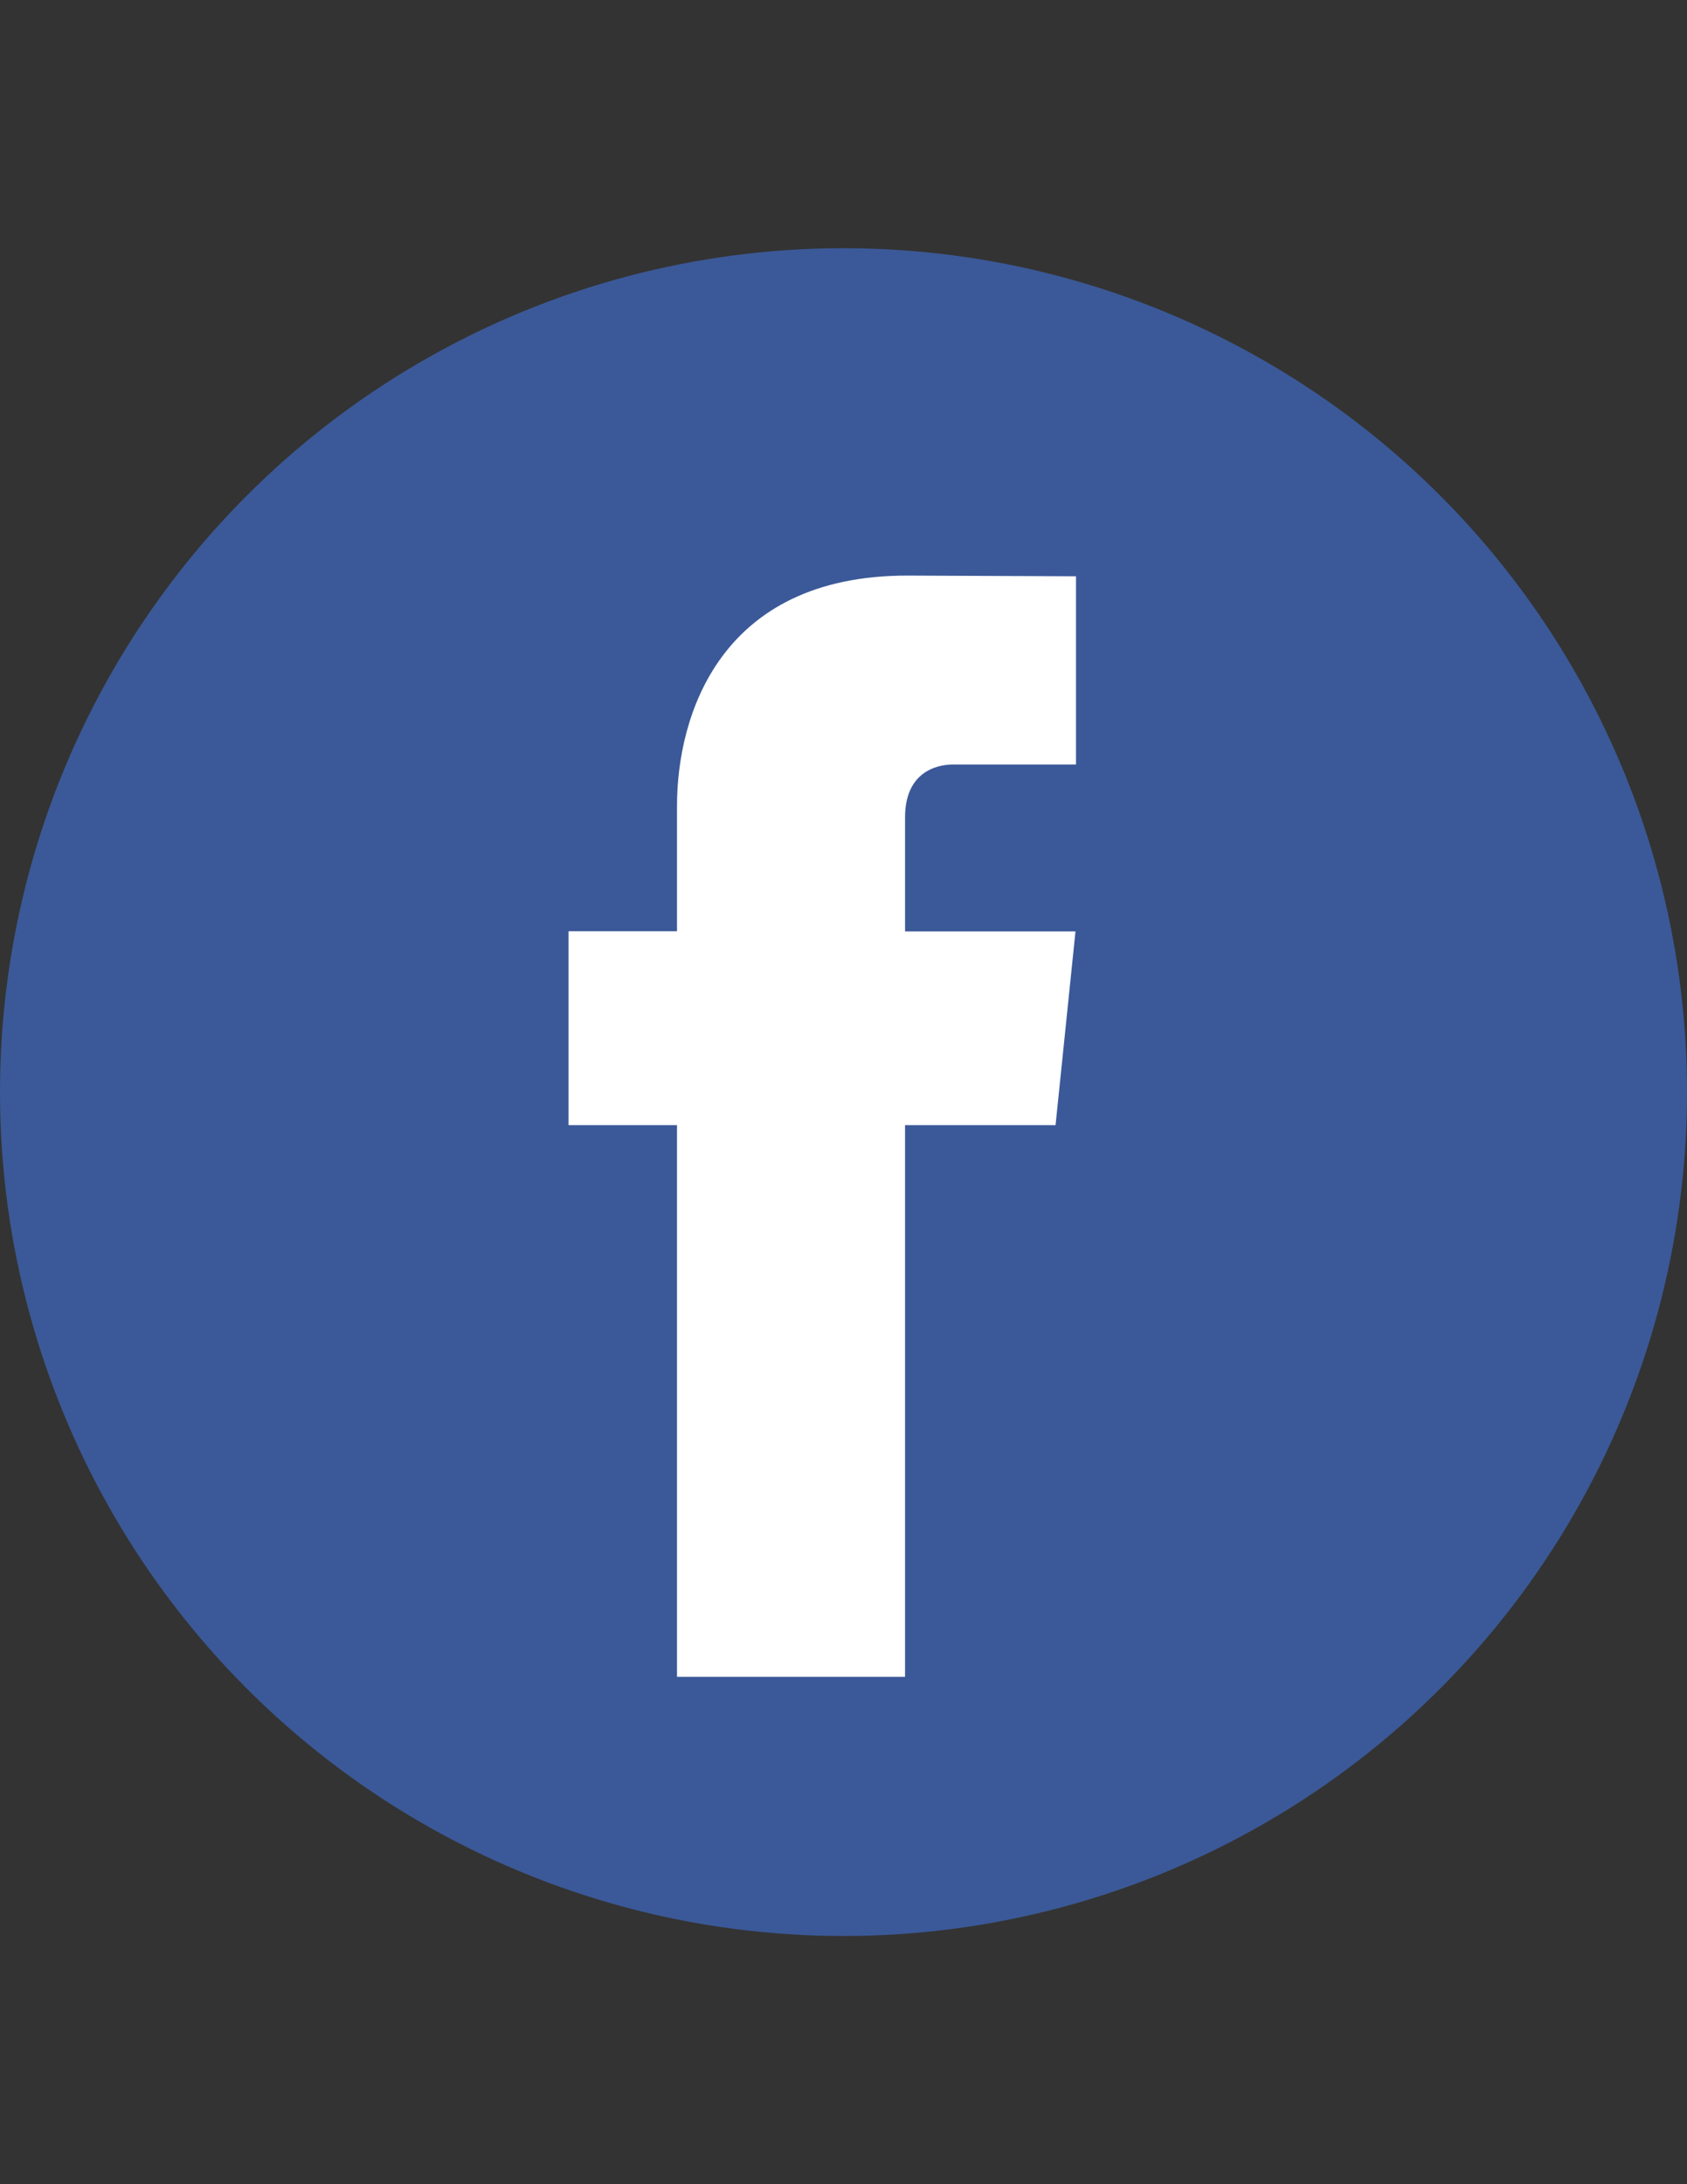
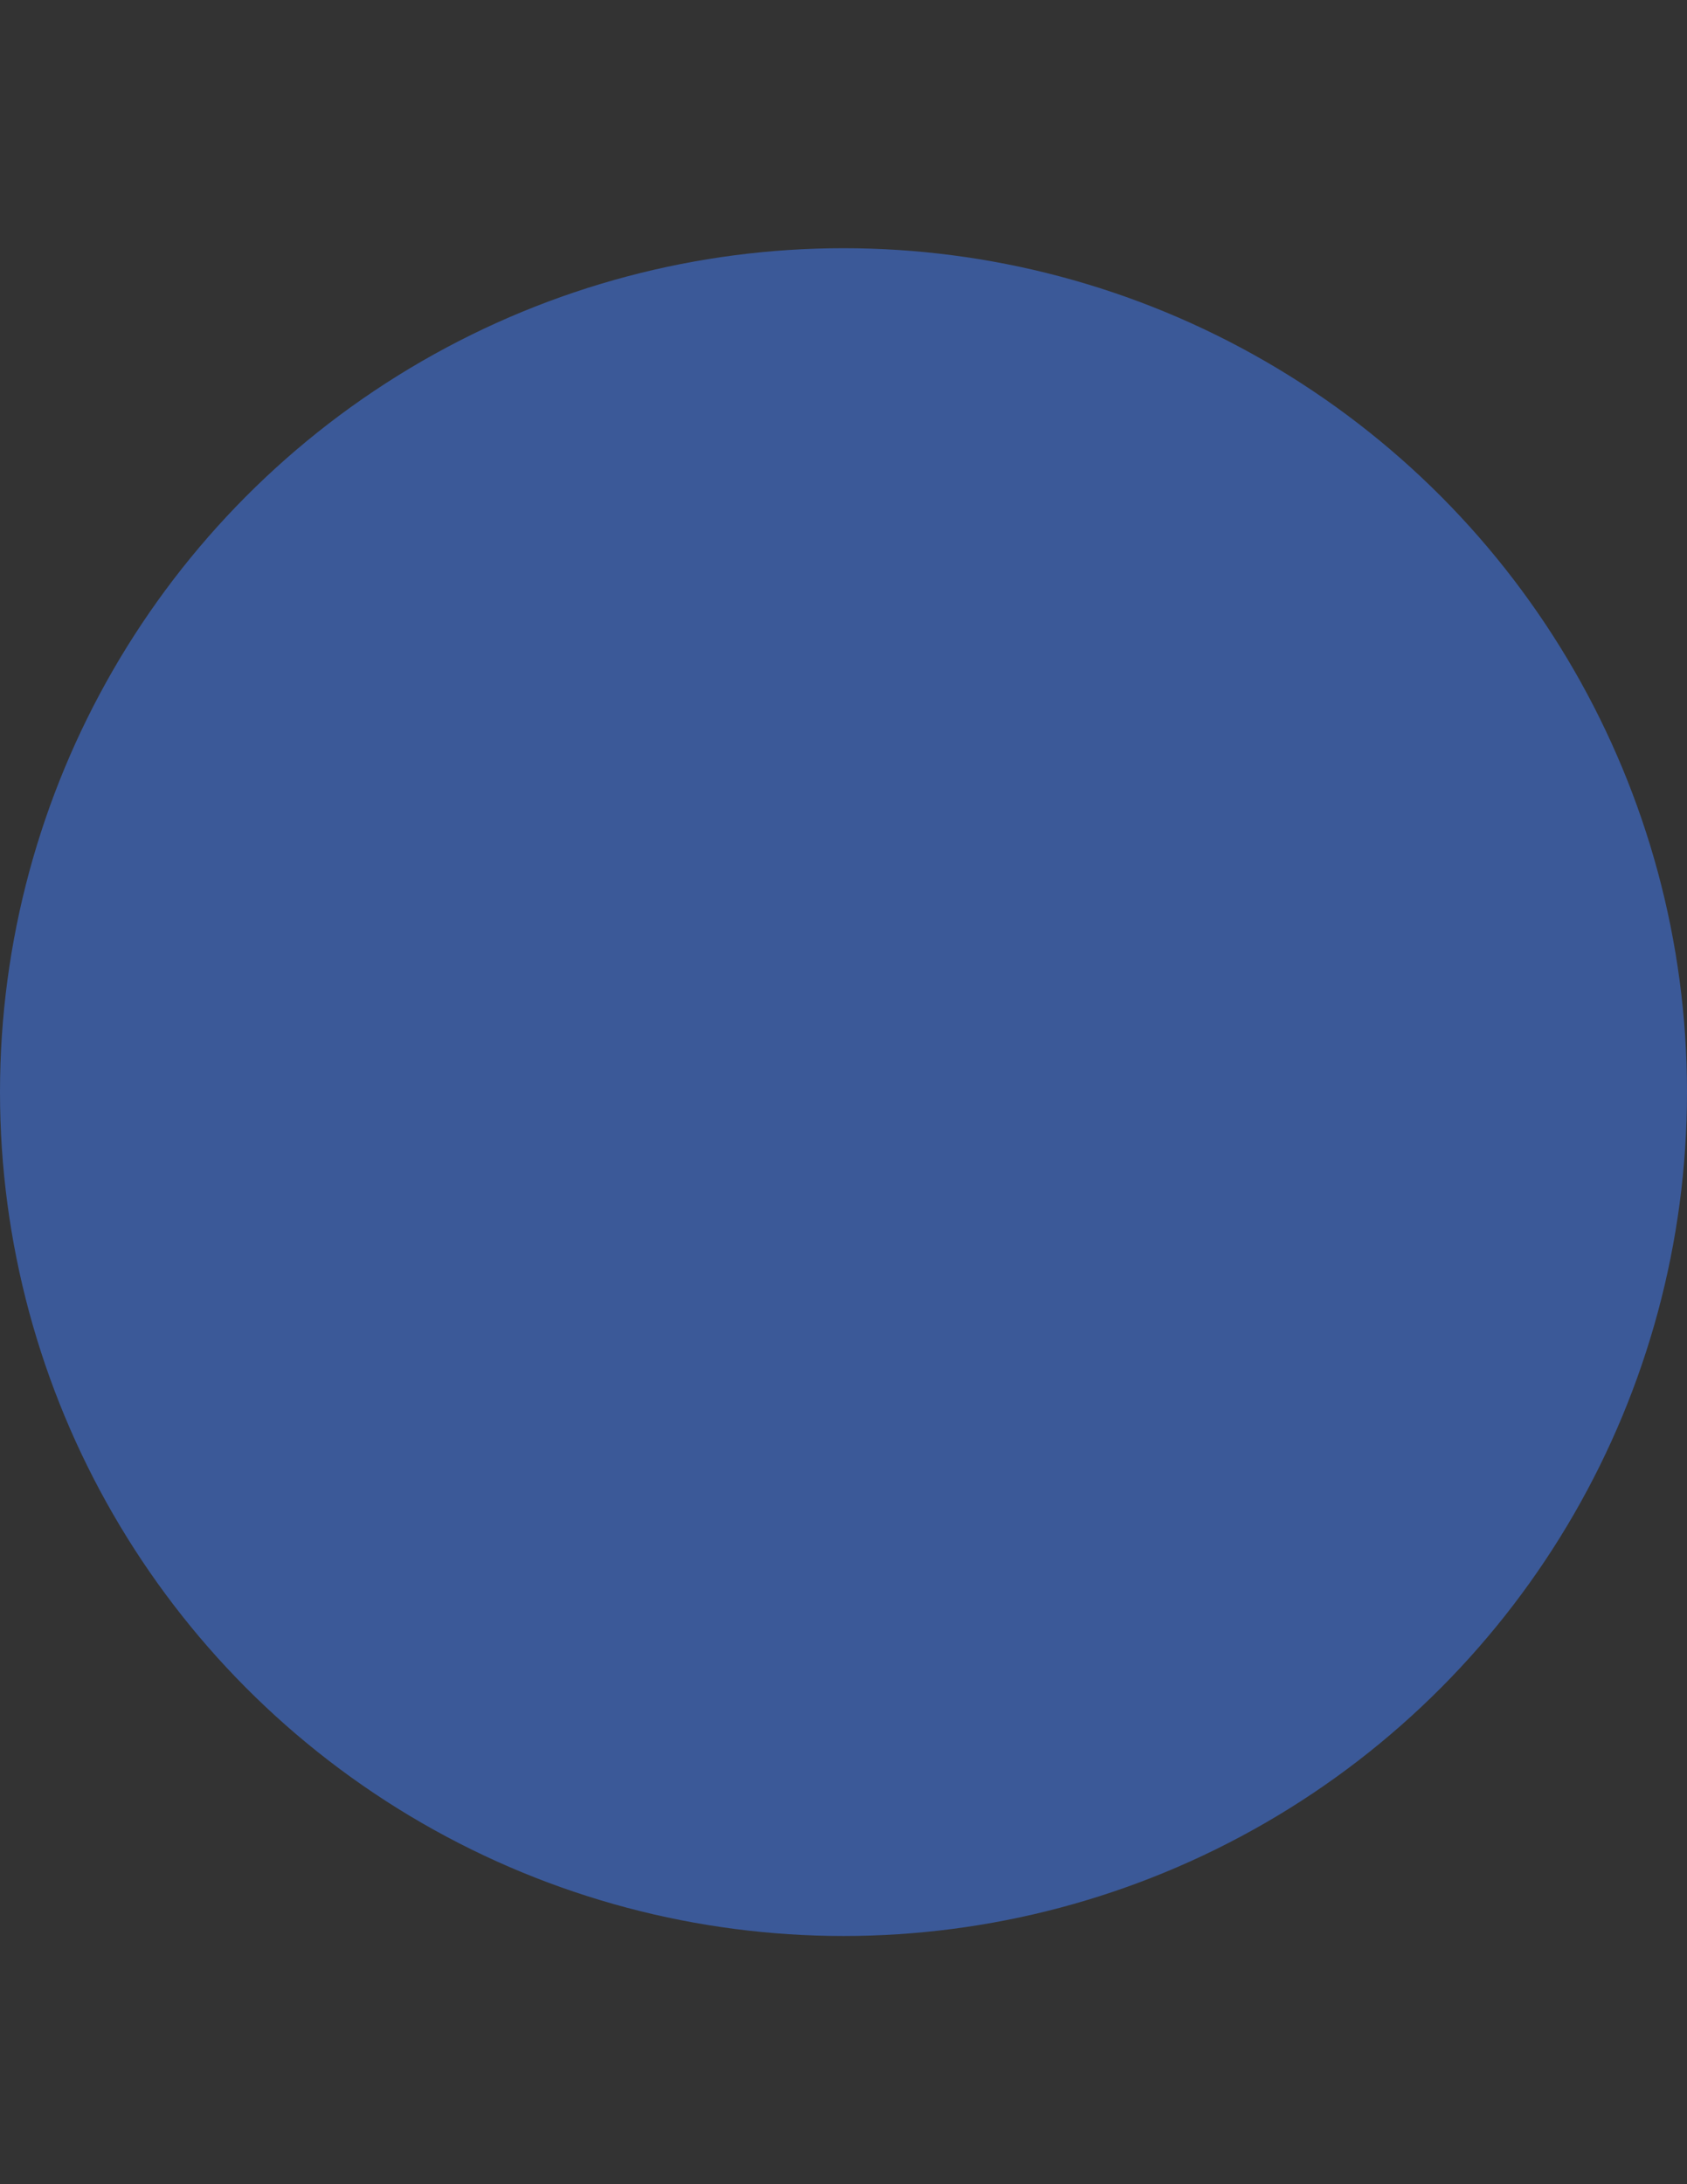
<svg xmlns="http://www.w3.org/2000/svg" version="1.1" id="Capa_1" x="0px" y="0px" width="612px" height="792px" viewBox="0 0 612 792" enable-background="new 0 0 612 792" xml:space="preserve">
  <rect x="0" y="0" width="612" height="792" fill="#333333" stroke="none" />
  <g>
    <circle fill="#3B5998" cx="306" cy="396" r="306" />
-     <path fill="#FFFFFF" d="M382.928,407.979h-54.602v200.036H245.6V407.979h-39.345v-70.301H245.6v-45.492   c0-32.532,15.453-83.474,83.463-83.474l61.278,0.256v68.239H345.88c-7.293,0-17.548,3.644-17.548,19.163v41.374h61.823   L382.928,407.979z" />
  </g>
</svg>